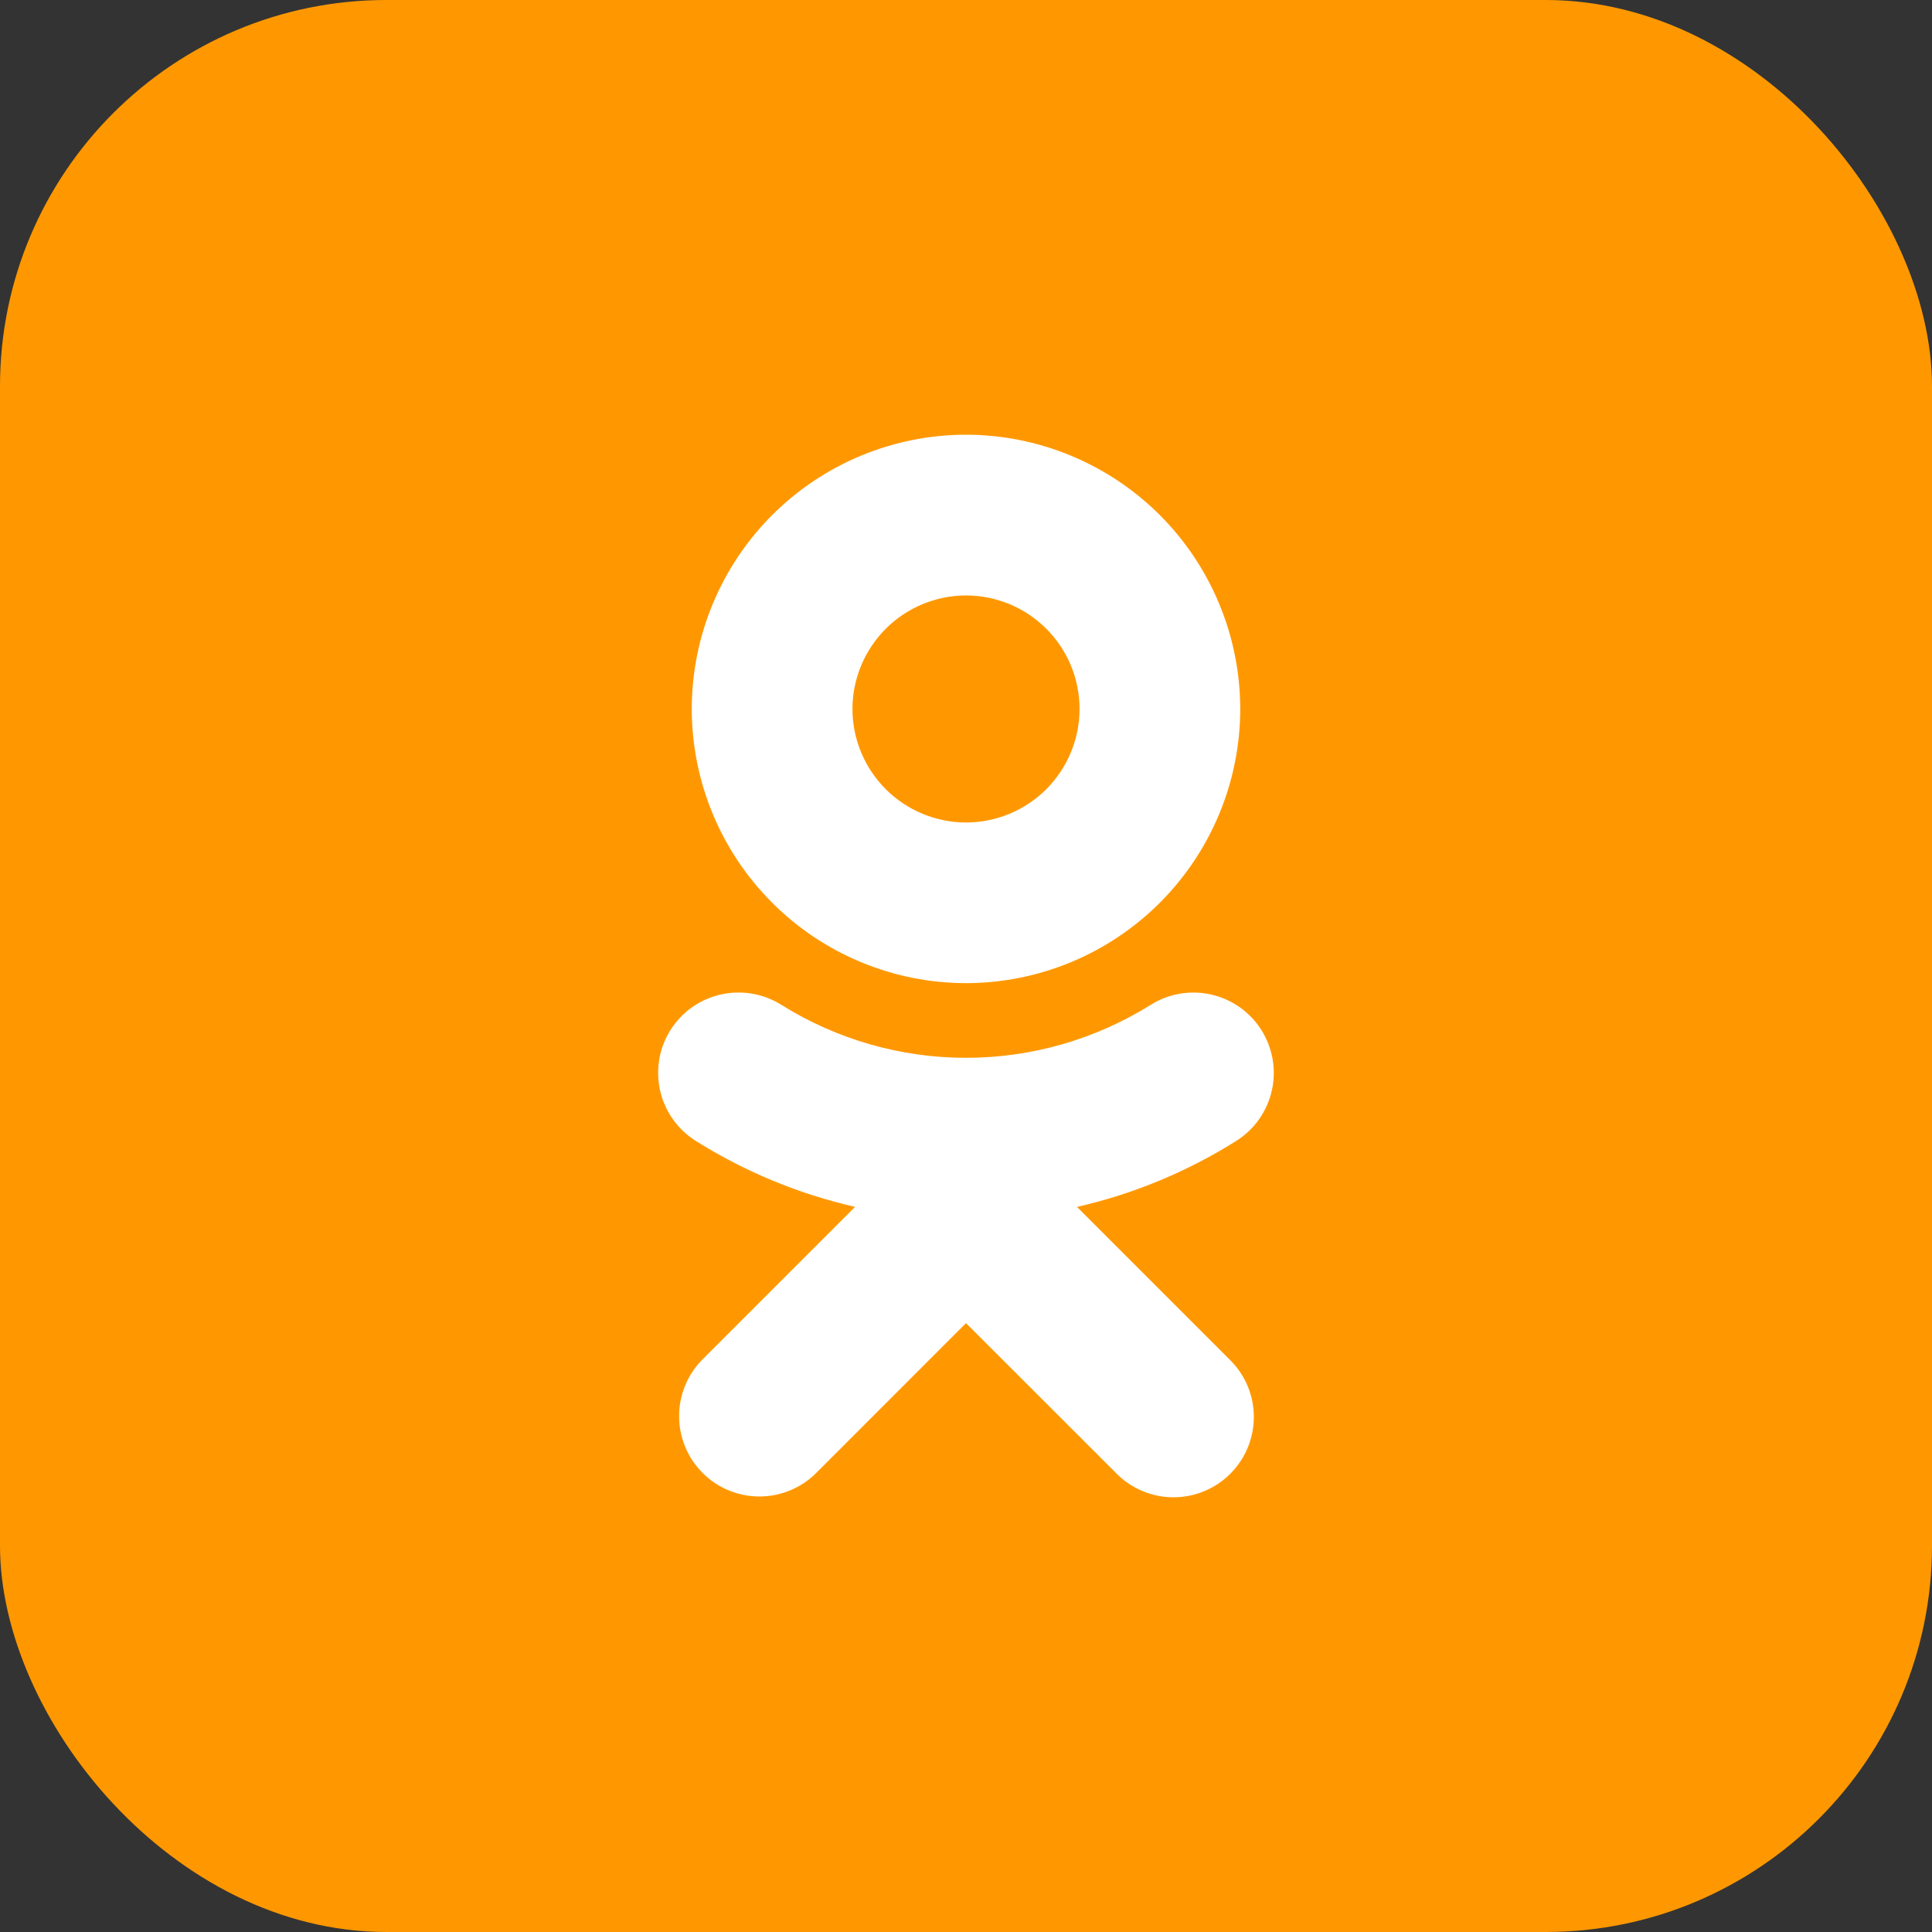
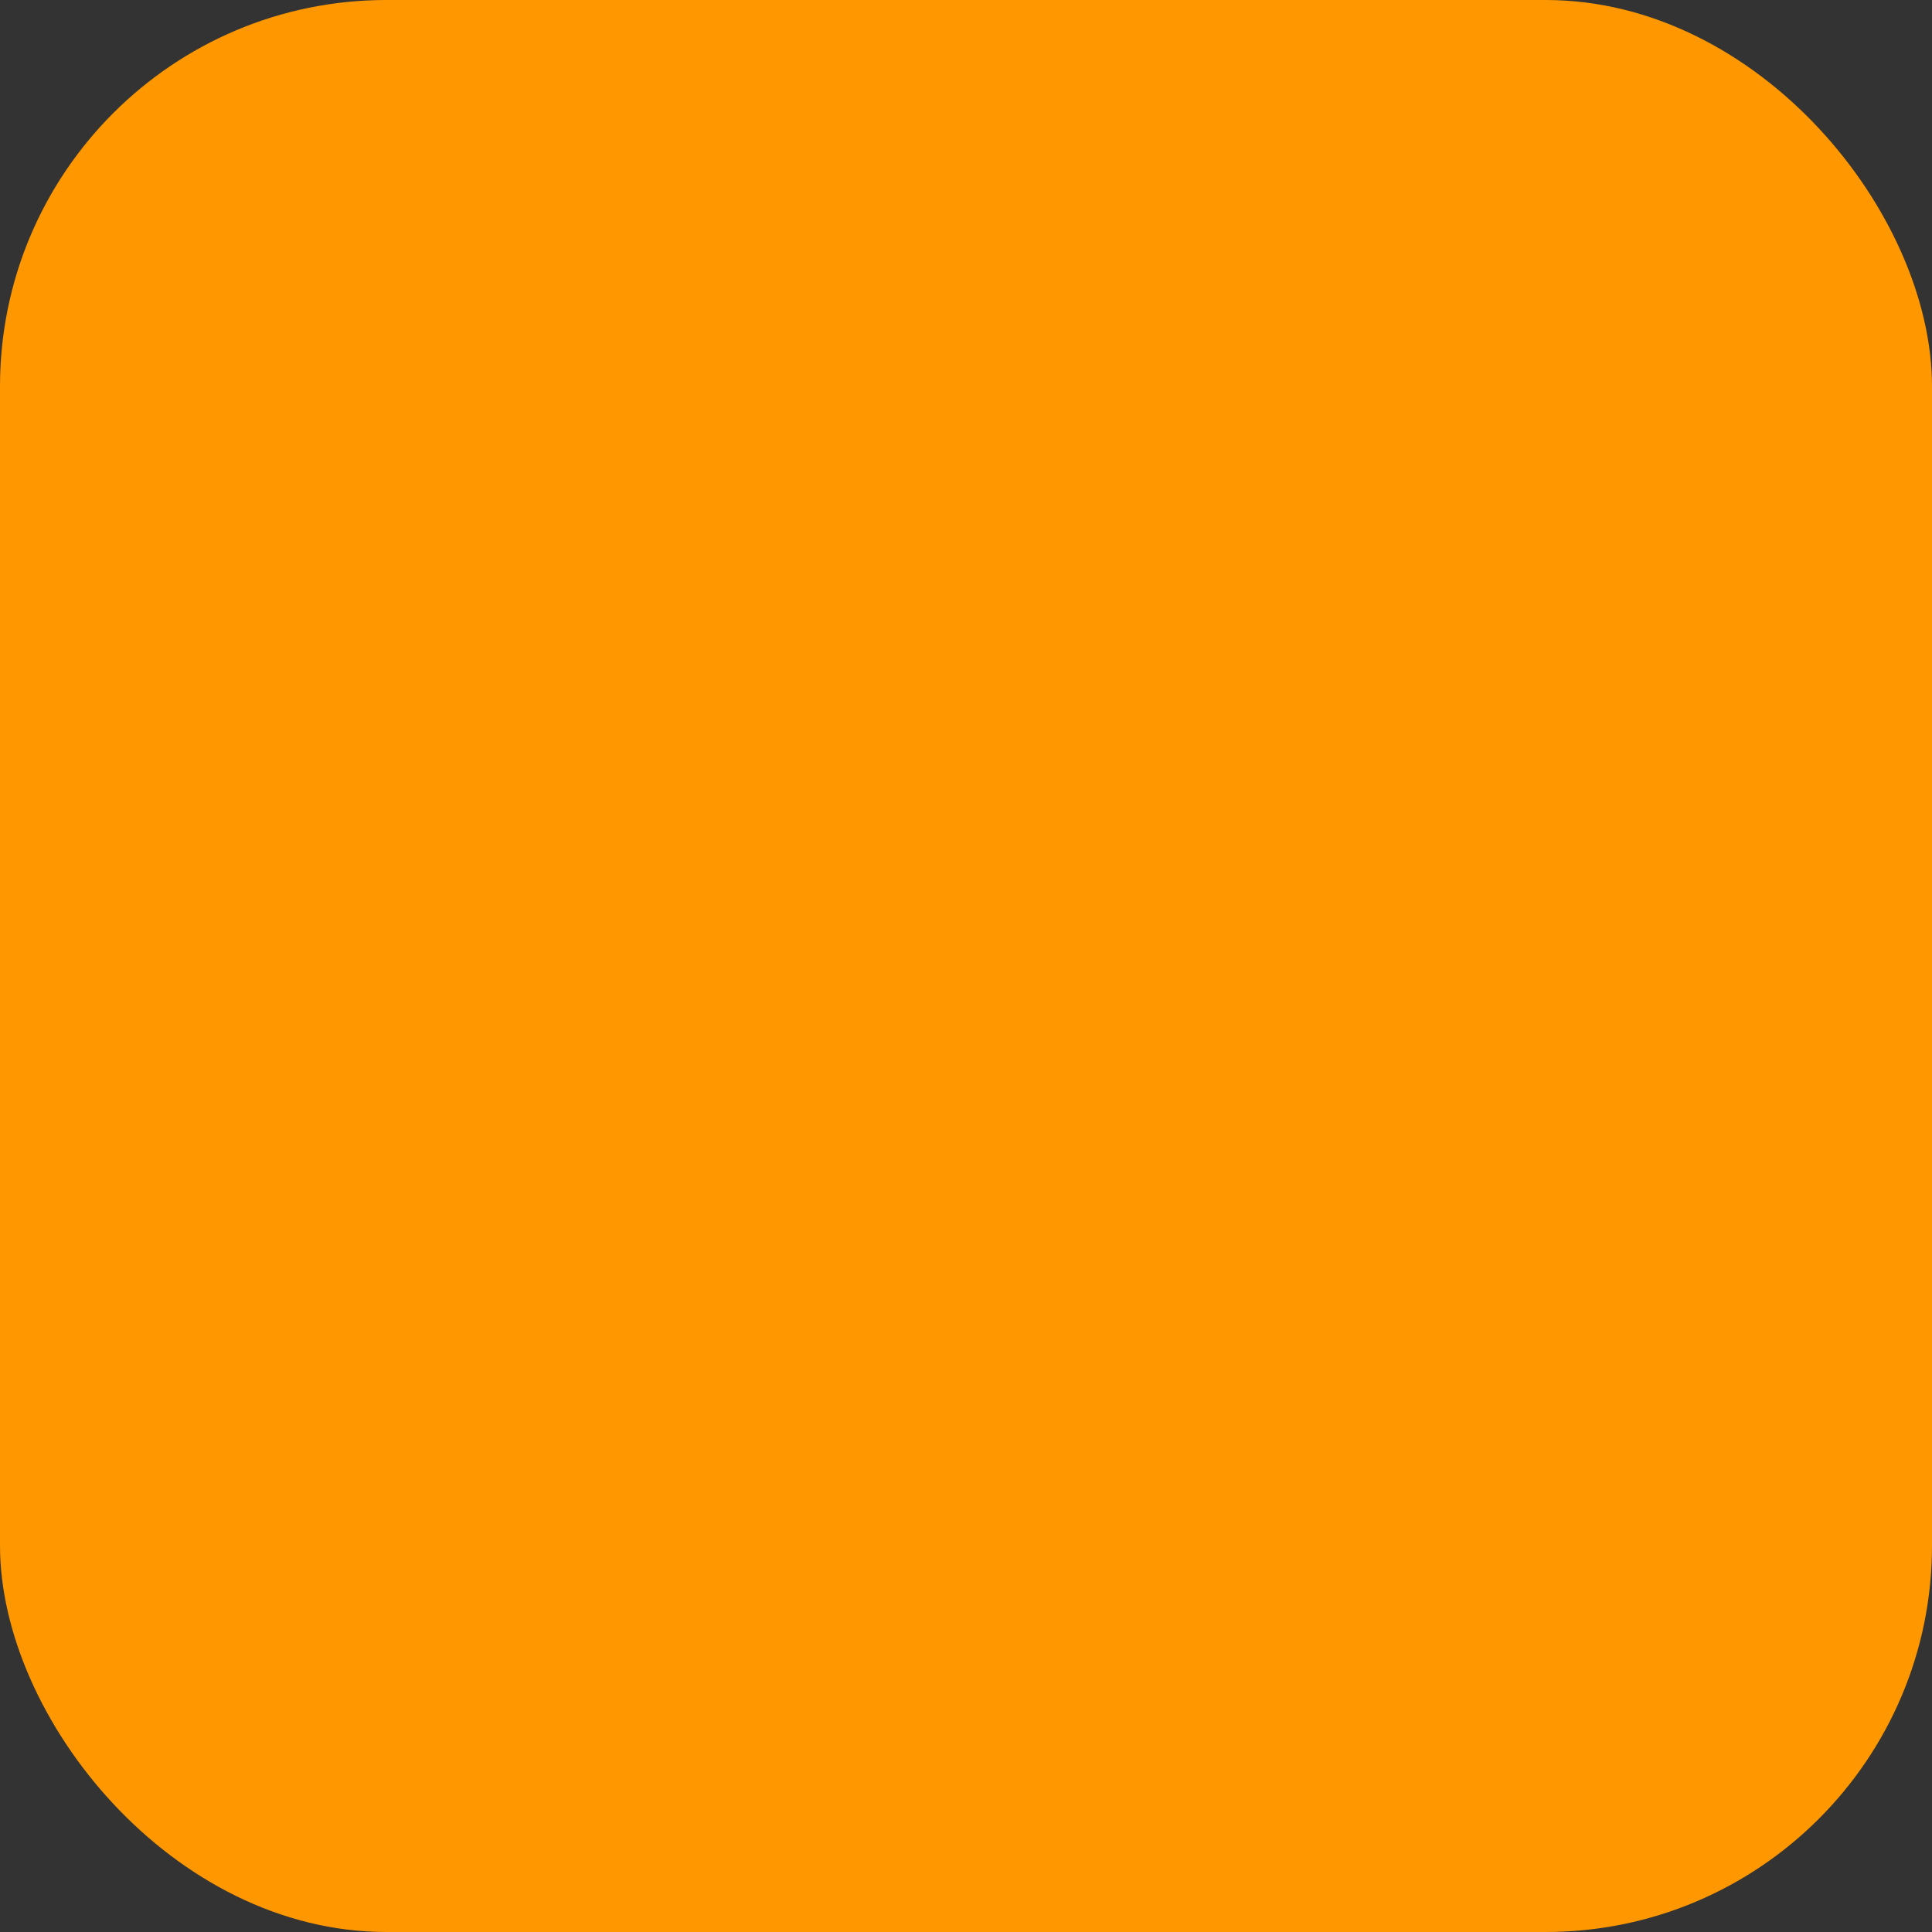
<svg xmlns="http://www.w3.org/2000/svg" width="40" height="40" viewBox="0 0 40 40" fill="none">
  <rect x="0" y="0" width="40" height="40" fill="#333333" stroke="none" />
  <rect width="40" height="40" rx="8" fill="#FF9800" />
  <g clip-path="url(#clip0_957_8078)">
-     <path d="M20 9C18.494 9.001 17.051 9.6 15.986 10.665C14.922 11.73 14.323 13.173 14.322 14.679C14.324 16.184 14.923 17.627 15.988 18.691C17.052 19.755 18.495 20.354 20.001 20.355C21.506 20.353 22.948 19.755 24.013 18.691C25.077 17.626 25.676 16.184 25.678 14.679C25.676 13.173 25.078 11.73 24.014 10.665C22.949 9.601 21.506 9.002 20.001 9H20ZM20 12.328C20.623 12.328 21.221 12.576 21.662 13.017C22.103 13.457 22.351 14.055 22.351 14.679C22.35 15.302 22.102 15.899 21.662 16.34C21.221 16.78 20.624 17.028 20.001 17.029C19.378 17.028 18.78 16.78 18.339 16.34C17.898 15.899 17.65 15.302 17.649 14.679C17.65 14.056 17.898 13.458 18.339 13.017C18.78 12.577 19.377 12.329 20.001 12.328L20 12.328ZM15.239 20.55C14.883 20.561 14.539 20.686 14.259 20.906C13.979 21.127 13.778 21.432 13.684 21.776C13.591 22.12 13.61 22.485 13.74 22.818C13.87 23.15 14.103 23.431 14.405 23.621C15.42 24.259 16.535 24.72 17.703 24.987L14.529 28.161C14.225 28.475 14.056 28.895 14.06 29.332C14.063 29.769 14.238 30.187 14.547 30.496C14.856 30.805 15.274 30.98 15.711 30.983C16.148 30.986 16.569 30.817 16.882 30.513L20 27.394L23.121 30.513C23.275 30.668 23.459 30.79 23.66 30.873C23.862 30.957 24.078 31 24.296 31C24.514 31 24.731 30.957 24.932 30.873C25.134 30.79 25.317 30.668 25.471 30.513C26.122 29.863 26.122 28.81 25.471 28.161L22.298 24.988C23.466 24.721 24.58 24.26 25.594 23.622C25.779 23.506 25.939 23.354 26.066 23.176C26.192 22.997 26.282 22.796 26.331 22.583C26.379 22.37 26.386 22.15 26.349 21.934C26.312 21.719 26.233 21.513 26.117 21.328C26.001 21.143 25.849 20.983 25.671 20.856C25.493 20.73 25.291 20.64 25.078 20.591C24.866 20.543 24.645 20.537 24.43 20.573C24.214 20.61 24.008 20.689 23.823 20.805C22.677 21.521 21.352 21.901 20.001 21.901C18.649 21.901 17.324 21.521 16.178 20.805C15.887 20.622 15.56 20.539 15.239 20.55Z" fill="white" />
-   </g>
+     </g>
  <defs>
    <clipPath id="clip0_957_8078">
-       <rect width="22" height="22" fill="white" transform="translate(9 9)" />
-     </clipPath>
+       </clipPath>
  </defs>
</svg>